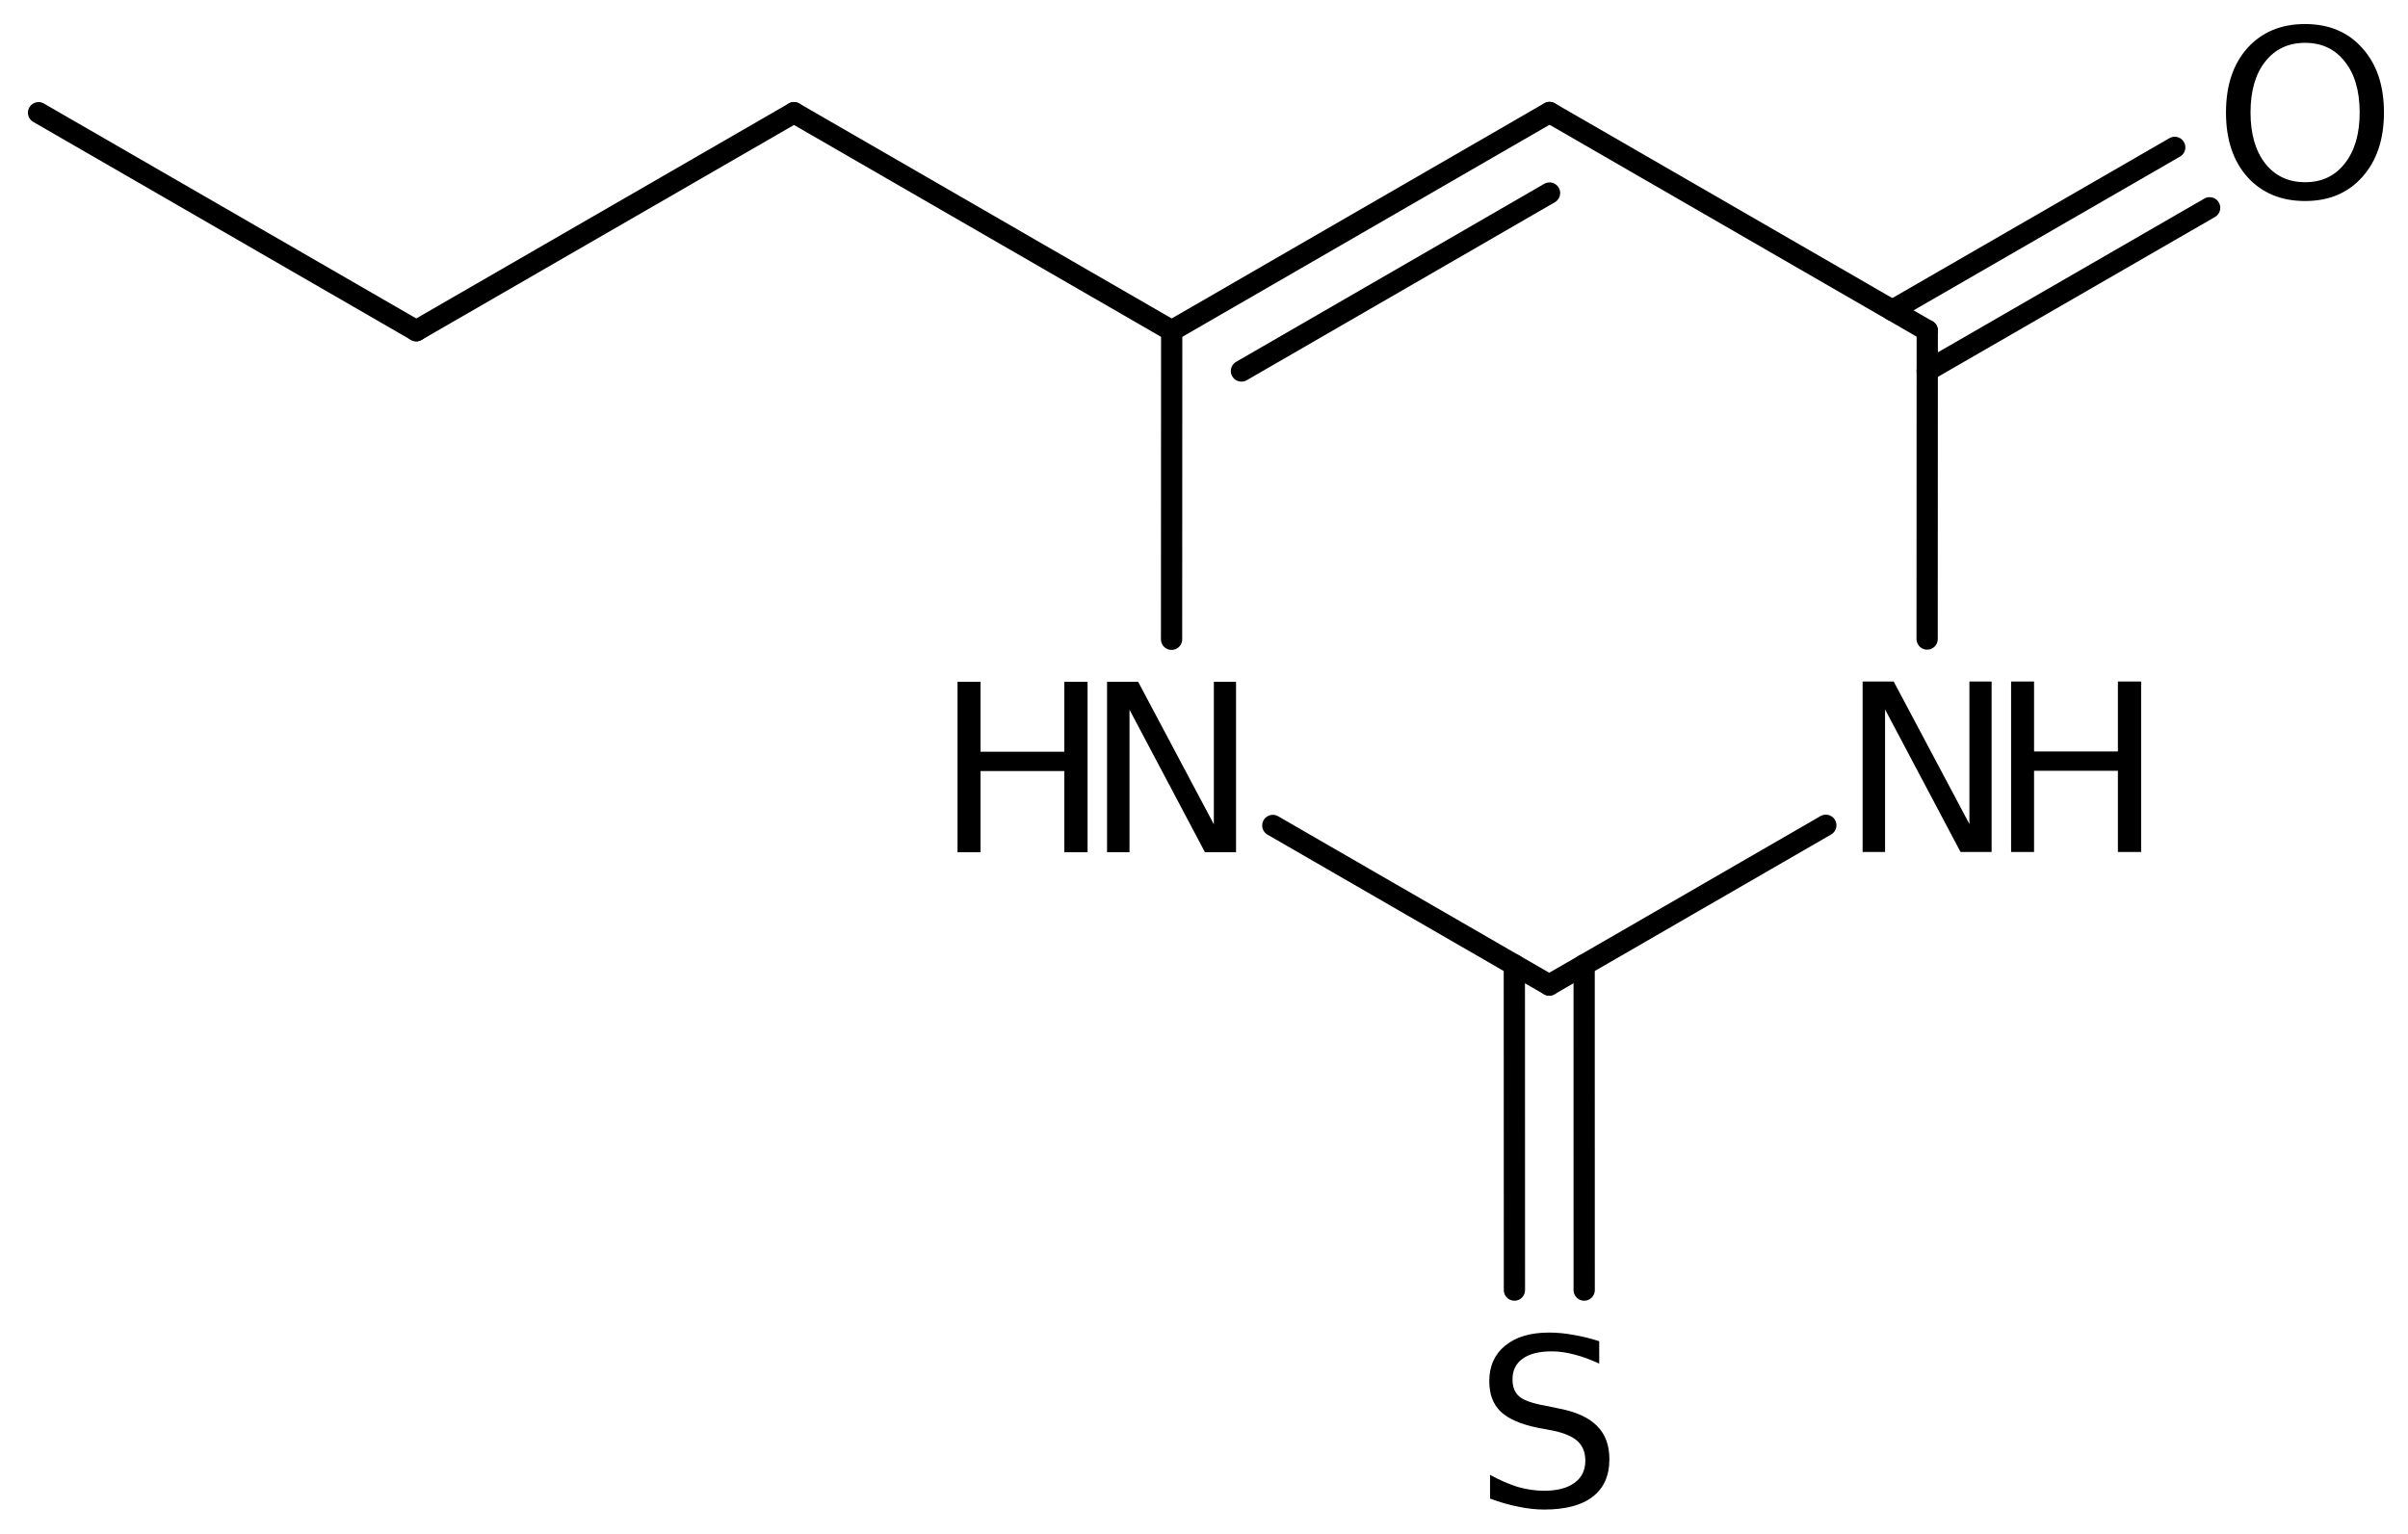
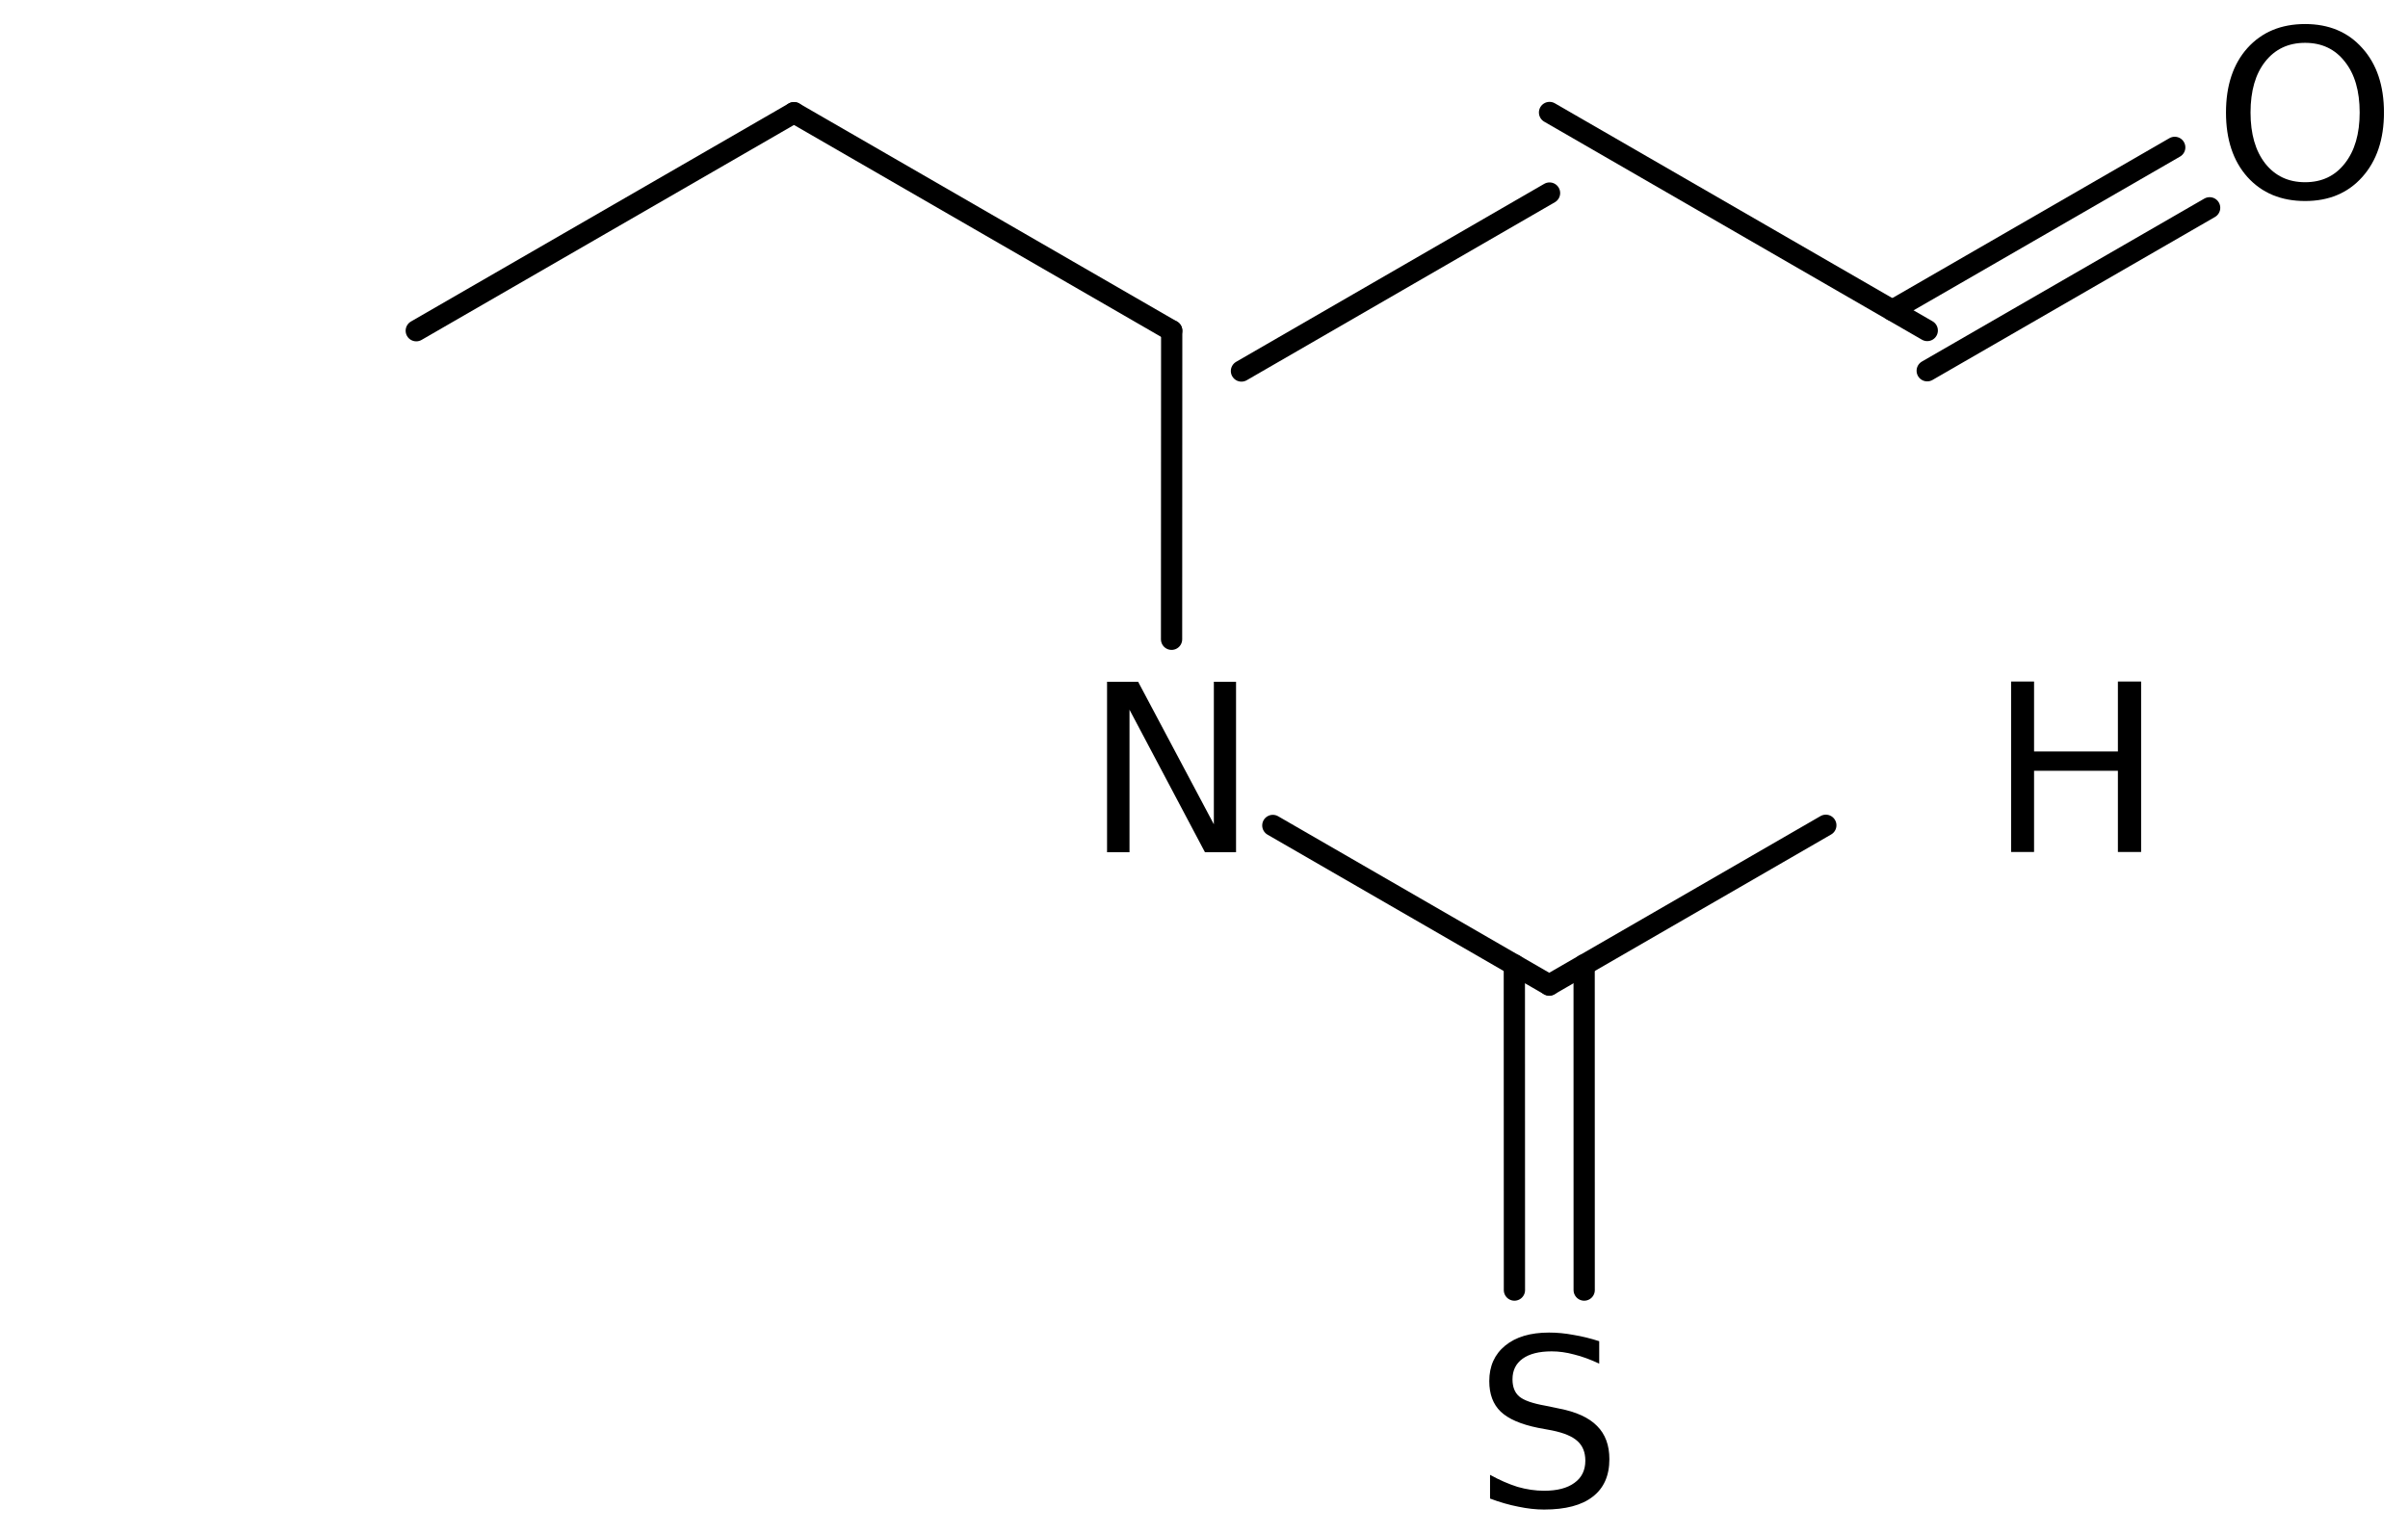
<svg xmlns="http://www.w3.org/2000/svg" version="1.2" width="56.095mm" height="35.734mm" viewBox="0 0 56.095 35.734">
  <desc>Generated by the Chemistry Development Kit (http://github.com/cdk)</desc>
  <g stroke-linecap="round" stroke-linejoin="round" stroke="#000000" stroke-width=".495" fill="#000000">
    <rect x=".0" y=".0" width="57.0" height="36.0" fill="#FFFFFF" stroke="none" />
    <g id="mol1" class="mol">
-       <line id="mol1bnd1" class="bond" x1=".898" y1="2.626" x2="9.697" y2="7.706" />
      <line id="mol1bnd2" class="bond" x1="9.697" y1="7.706" x2="18.496" y2="2.626" />
      <line id="mol1bnd3" class="bond" x1="18.496" y1="2.626" x2="27.295" y2="7.706" />
      <g id="mol1bnd4" class="bond">
-         <line x1="36.097" y1="2.621" x2="27.295" y2="7.706" />
        <line x1="36.097" y1="4.498" x2="28.92" y2="8.645" />
      </g>
      <line id="mol1bnd5" class="bond" x1="36.097" y1="2.621" x2="44.896" y2="7.701" />
      <g id="mol1bnd6" class="bond">
        <line x1="44.083" y1="7.231" x2="50.661" y2="3.434" />
        <line x1="44.895" y1="8.639" x2="51.474" y2="4.842" />
      </g>
-       <line id="mol1bnd7" class="bond" x1="44.896" y1="7.701" x2="44.893" y2="14.89" />
      <line id="mol1bnd8" class="bond" x1="42.533" y1="19.23" x2="36.09" y2="22.952" />
      <g id="mol1bnd9" class="bond">
        <line x1="36.903" y1="22.482" x2="36.904" y2="30.06" />
        <line x1="35.277" y1="22.482" x2="35.279" y2="30.06" />
      </g>
      <line id="mol1bnd10" class="bond" x1="36.09" y1="22.952" x2="29.651" y2="19.234" />
      <line id="mol1bnd11" class="bond" x1="27.295" y1="7.706" x2="27.292" y2="14.896" />
      <path id="mol1atm7" class="atom" d="M53.698 .998q-.584 -.0 -.93 .438q-.341 .432 -.341 1.186q-.0 .748 .341 1.186q.346 .438 .93 .438q.584 -.0 .925 -.438q.346 -.438 .346 -1.186q.0 -.754 -.346 -1.186q-.341 -.438 -.925 -.438zM53.698 .56q.833 .0 1.332 .56q.505 .559 .505 1.502q.0 .937 -.505 1.502q-.499 .56 -1.332 .56q-.839 -.0 -1.344 -.56q-.499 -.559 -.499 -1.502q.0 -.943 .499 -1.502q.505 -.56 1.344 -.56z" stroke="none" />
      <g id="mol1atm8" class="atom">
-         <path d="M43.39 15.88h.724l1.764 3.321v-3.321h.517v3.972h-.724l-1.758 -3.321v3.321h-.523v-3.972z" stroke="none" />
        <path d="M46.849 15.88h.535v1.63h1.953v-1.63h.541v3.972h-.541v-1.892h-1.953v1.892h-.535v-3.972z" stroke="none" />
      </g>
      <path id="mol1atm10" class="atom" d="M37.254 31.251v.523q-.311 -.146 -.584 -.213q-.268 -.073 -.523 -.073q-.438 -.0 -.676 .17q-.237 .17 -.237 .481q.0 .267 .158 .401q.158 .134 .602 .213l.323 .067q.602 .115 .888 .407q.286 .286 .286 .773q-.0 .578 -.39 .876q-.383 .298 -1.131 .298q-.286 -.0 -.602 -.067q-.316 -.061 -.657 -.189v-.553q.329 .182 .639 .28q.316 .091 .62 .091q.456 -.0 .706 -.183q.255 -.182 .255 -.517q.0 -.292 -.182 -.456q-.177 -.164 -.59 -.249l-.329 -.061q-.602 -.122 -.87 -.377q-.267 -.256 -.267 -.712q-.0 -.523 .371 -.827q.371 -.304 1.022 -.304q.28 -.0 .571 .055q.292 .048 .597 .146z" stroke="none" />
      <g id="mol1atm11" class="atom">
        <path d="M25.789 15.886h.724l1.764 3.321v-3.321h.517v3.972h-.724l-1.758 -3.321v3.321h-.523v-3.972z" stroke="none" />
-         <path d="M22.306 15.886h.535v1.63h1.952v-1.63h.542v3.972h-.542v-1.892h-1.952v1.892h-.535v-3.972z" stroke="none" />
      </g>
    </g>
  </g>
</svg>